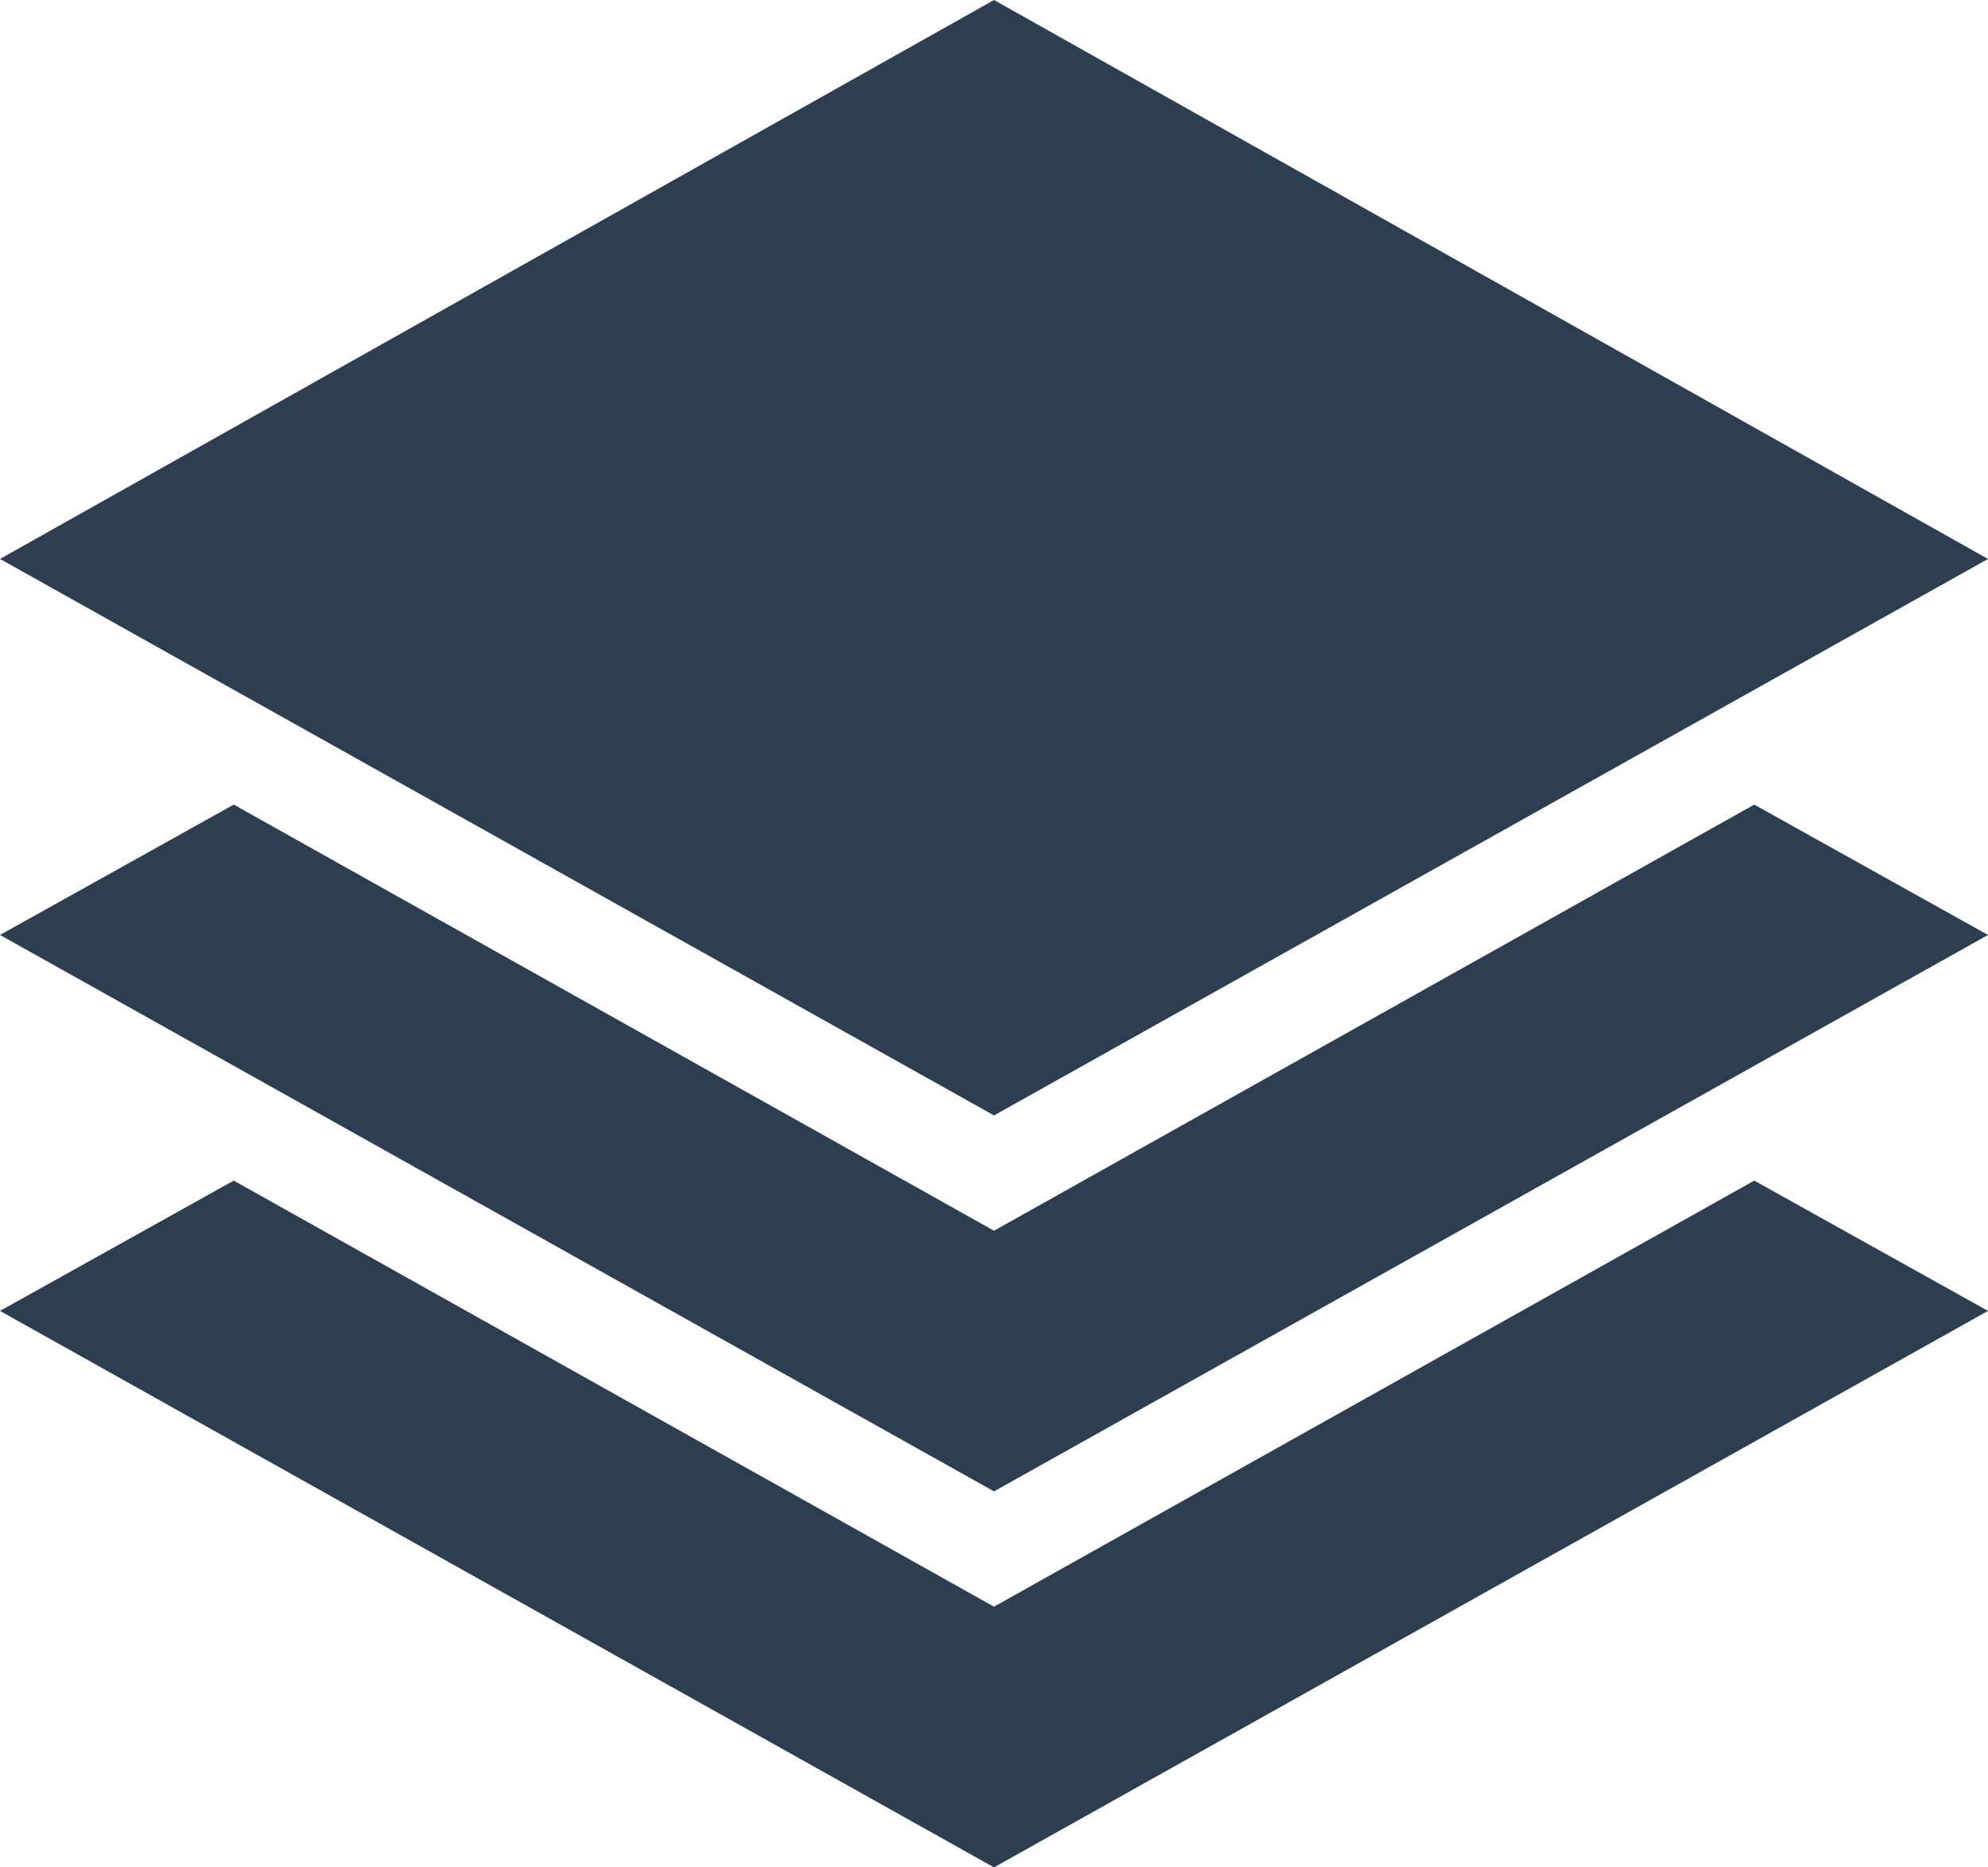
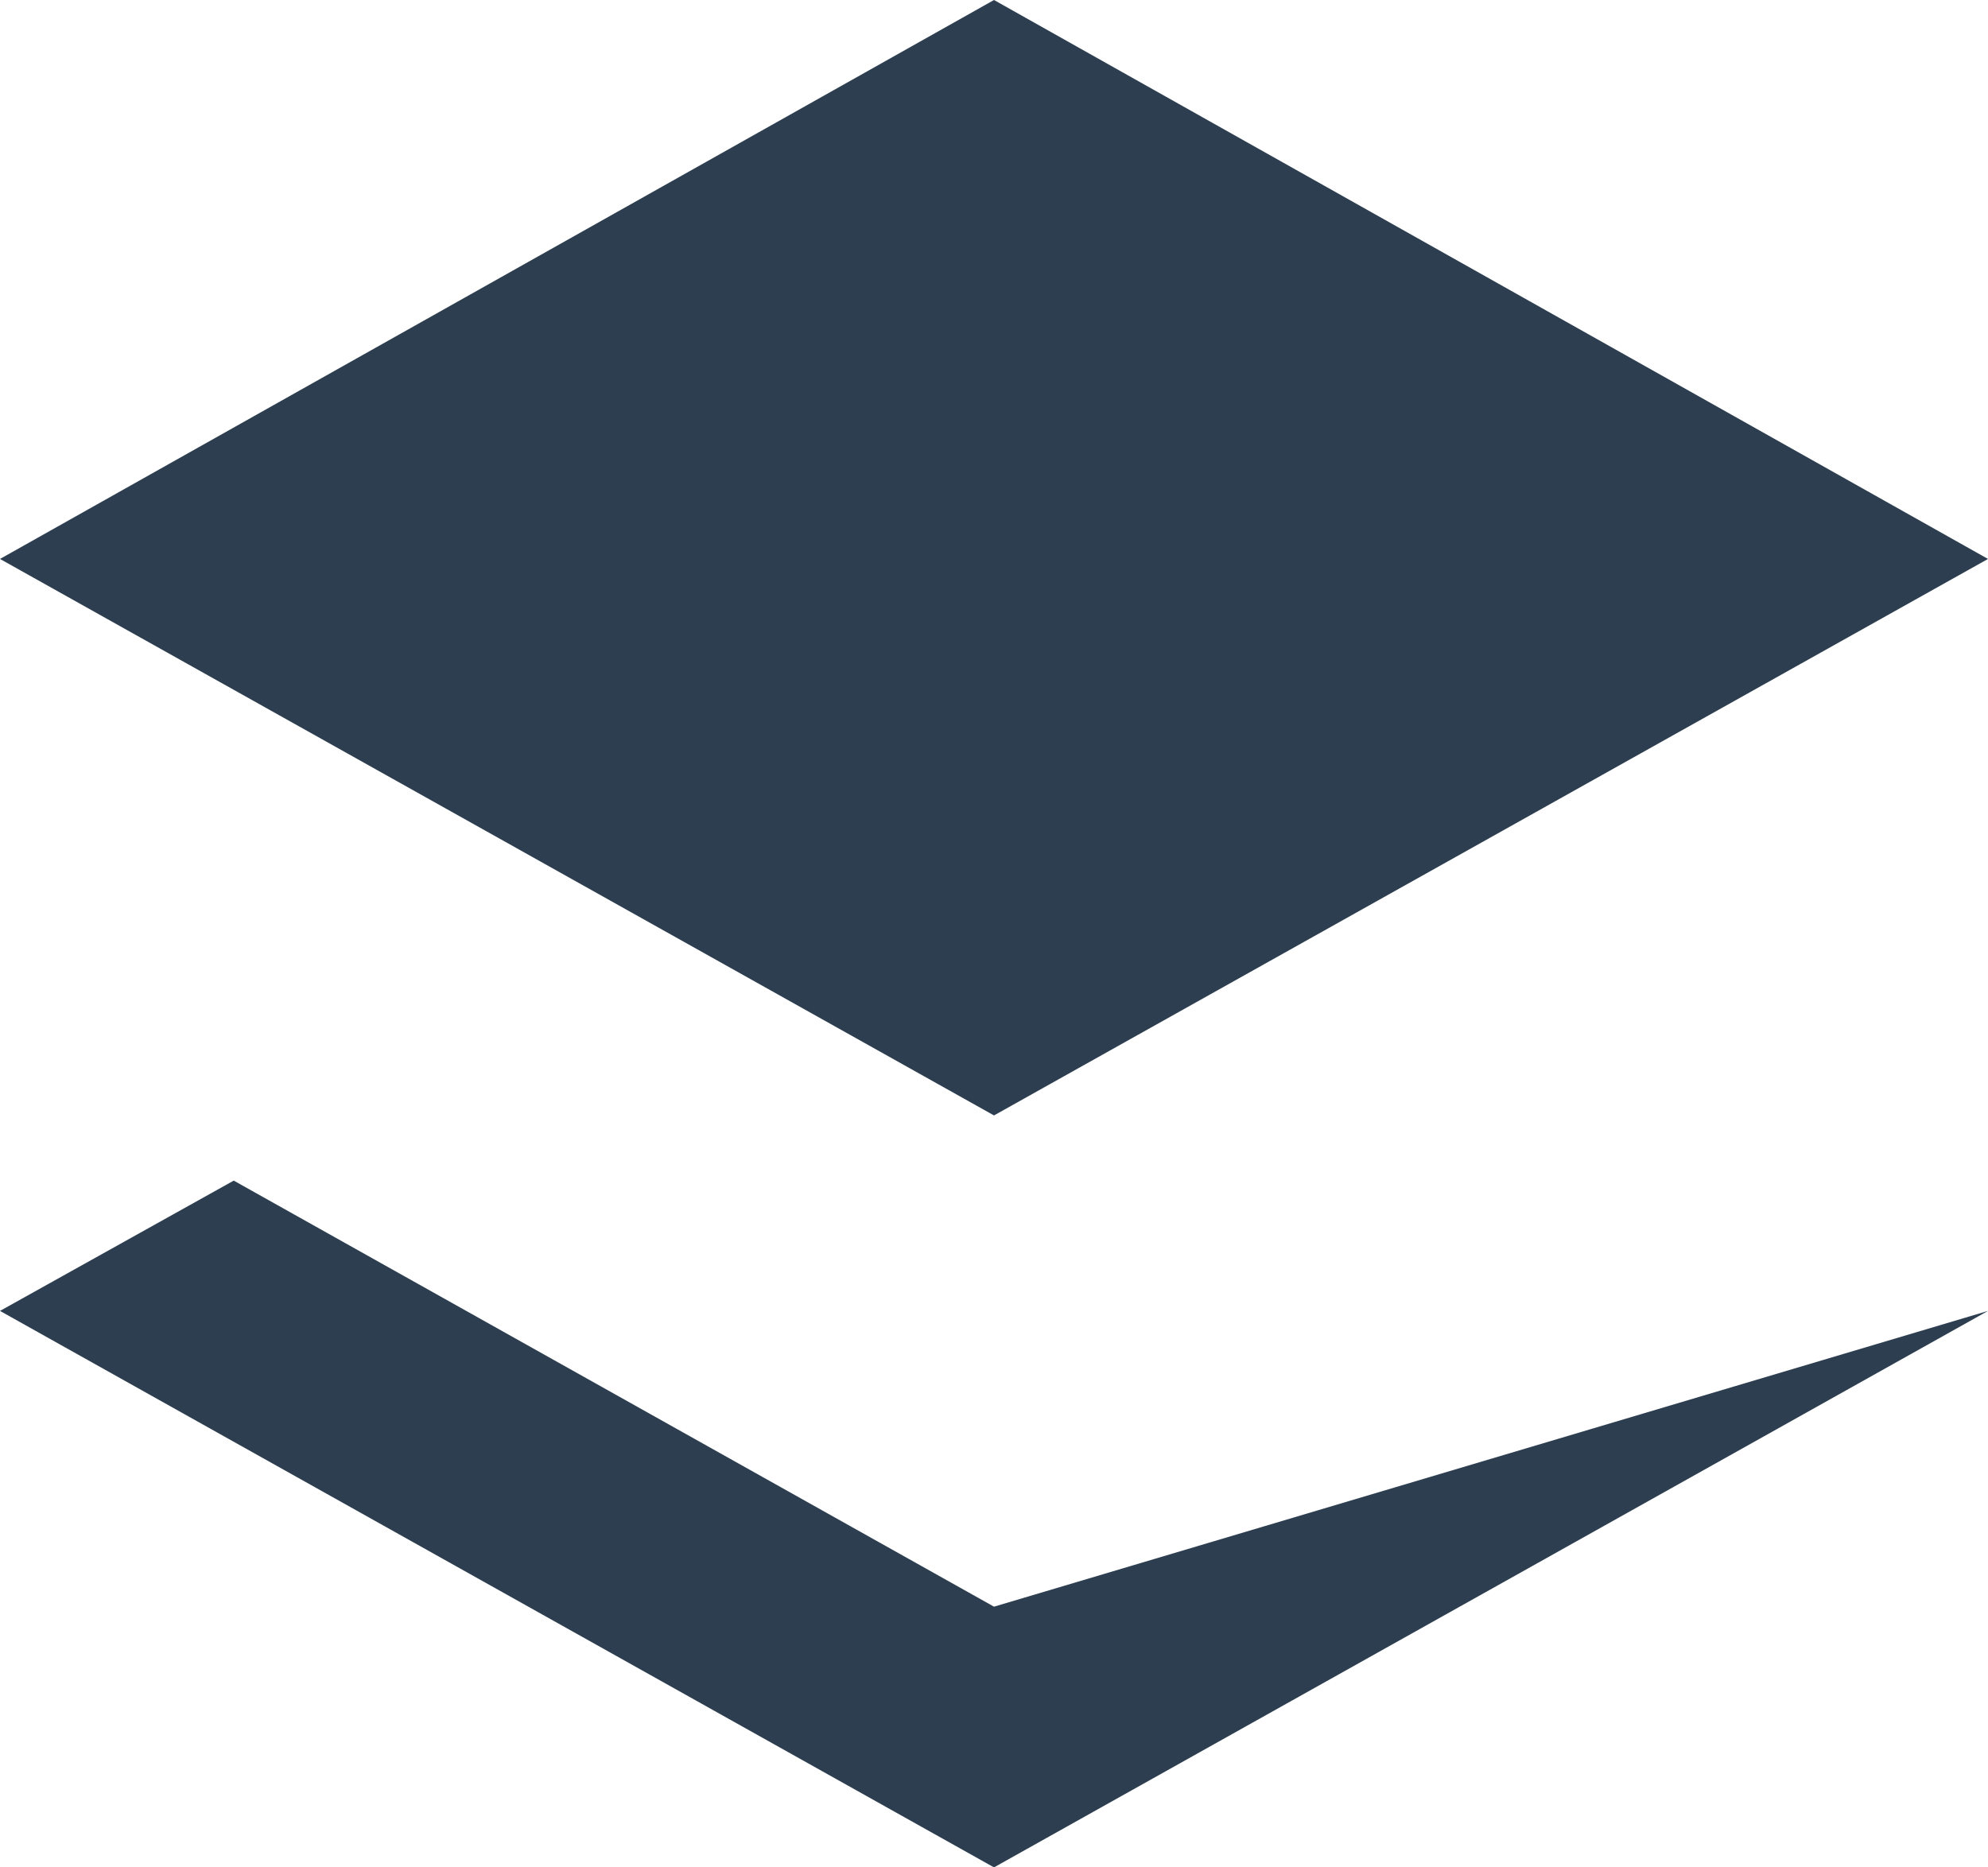
<svg xmlns="http://www.w3.org/2000/svg" width="33" height="31" viewBox="0 0 33 31" fill="none">
-   <path d="M33 21.762L16.5 31L0 21.762L3.88 19.599L16.5 26.672L29.12 19.599L33 21.762Z" fill="#2C3E50" />
-   <path d="M33 15.521L16.5 24.758L0 15.521L3.88 13.357L16.5 20.431L29.12 13.357L33 15.521Z" fill="#2C3E50" />
+   <path d="M33 21.762L16.5 31L0 21.762L3.88 19.599L16.5 26.672L33 21.762Z" fill="#2C3E50" />
  <path d="M33 9.279L16.5 18.517L0 9.279L16.5 0L33 9.279Z" fill="#2C3E50" />
</svg>